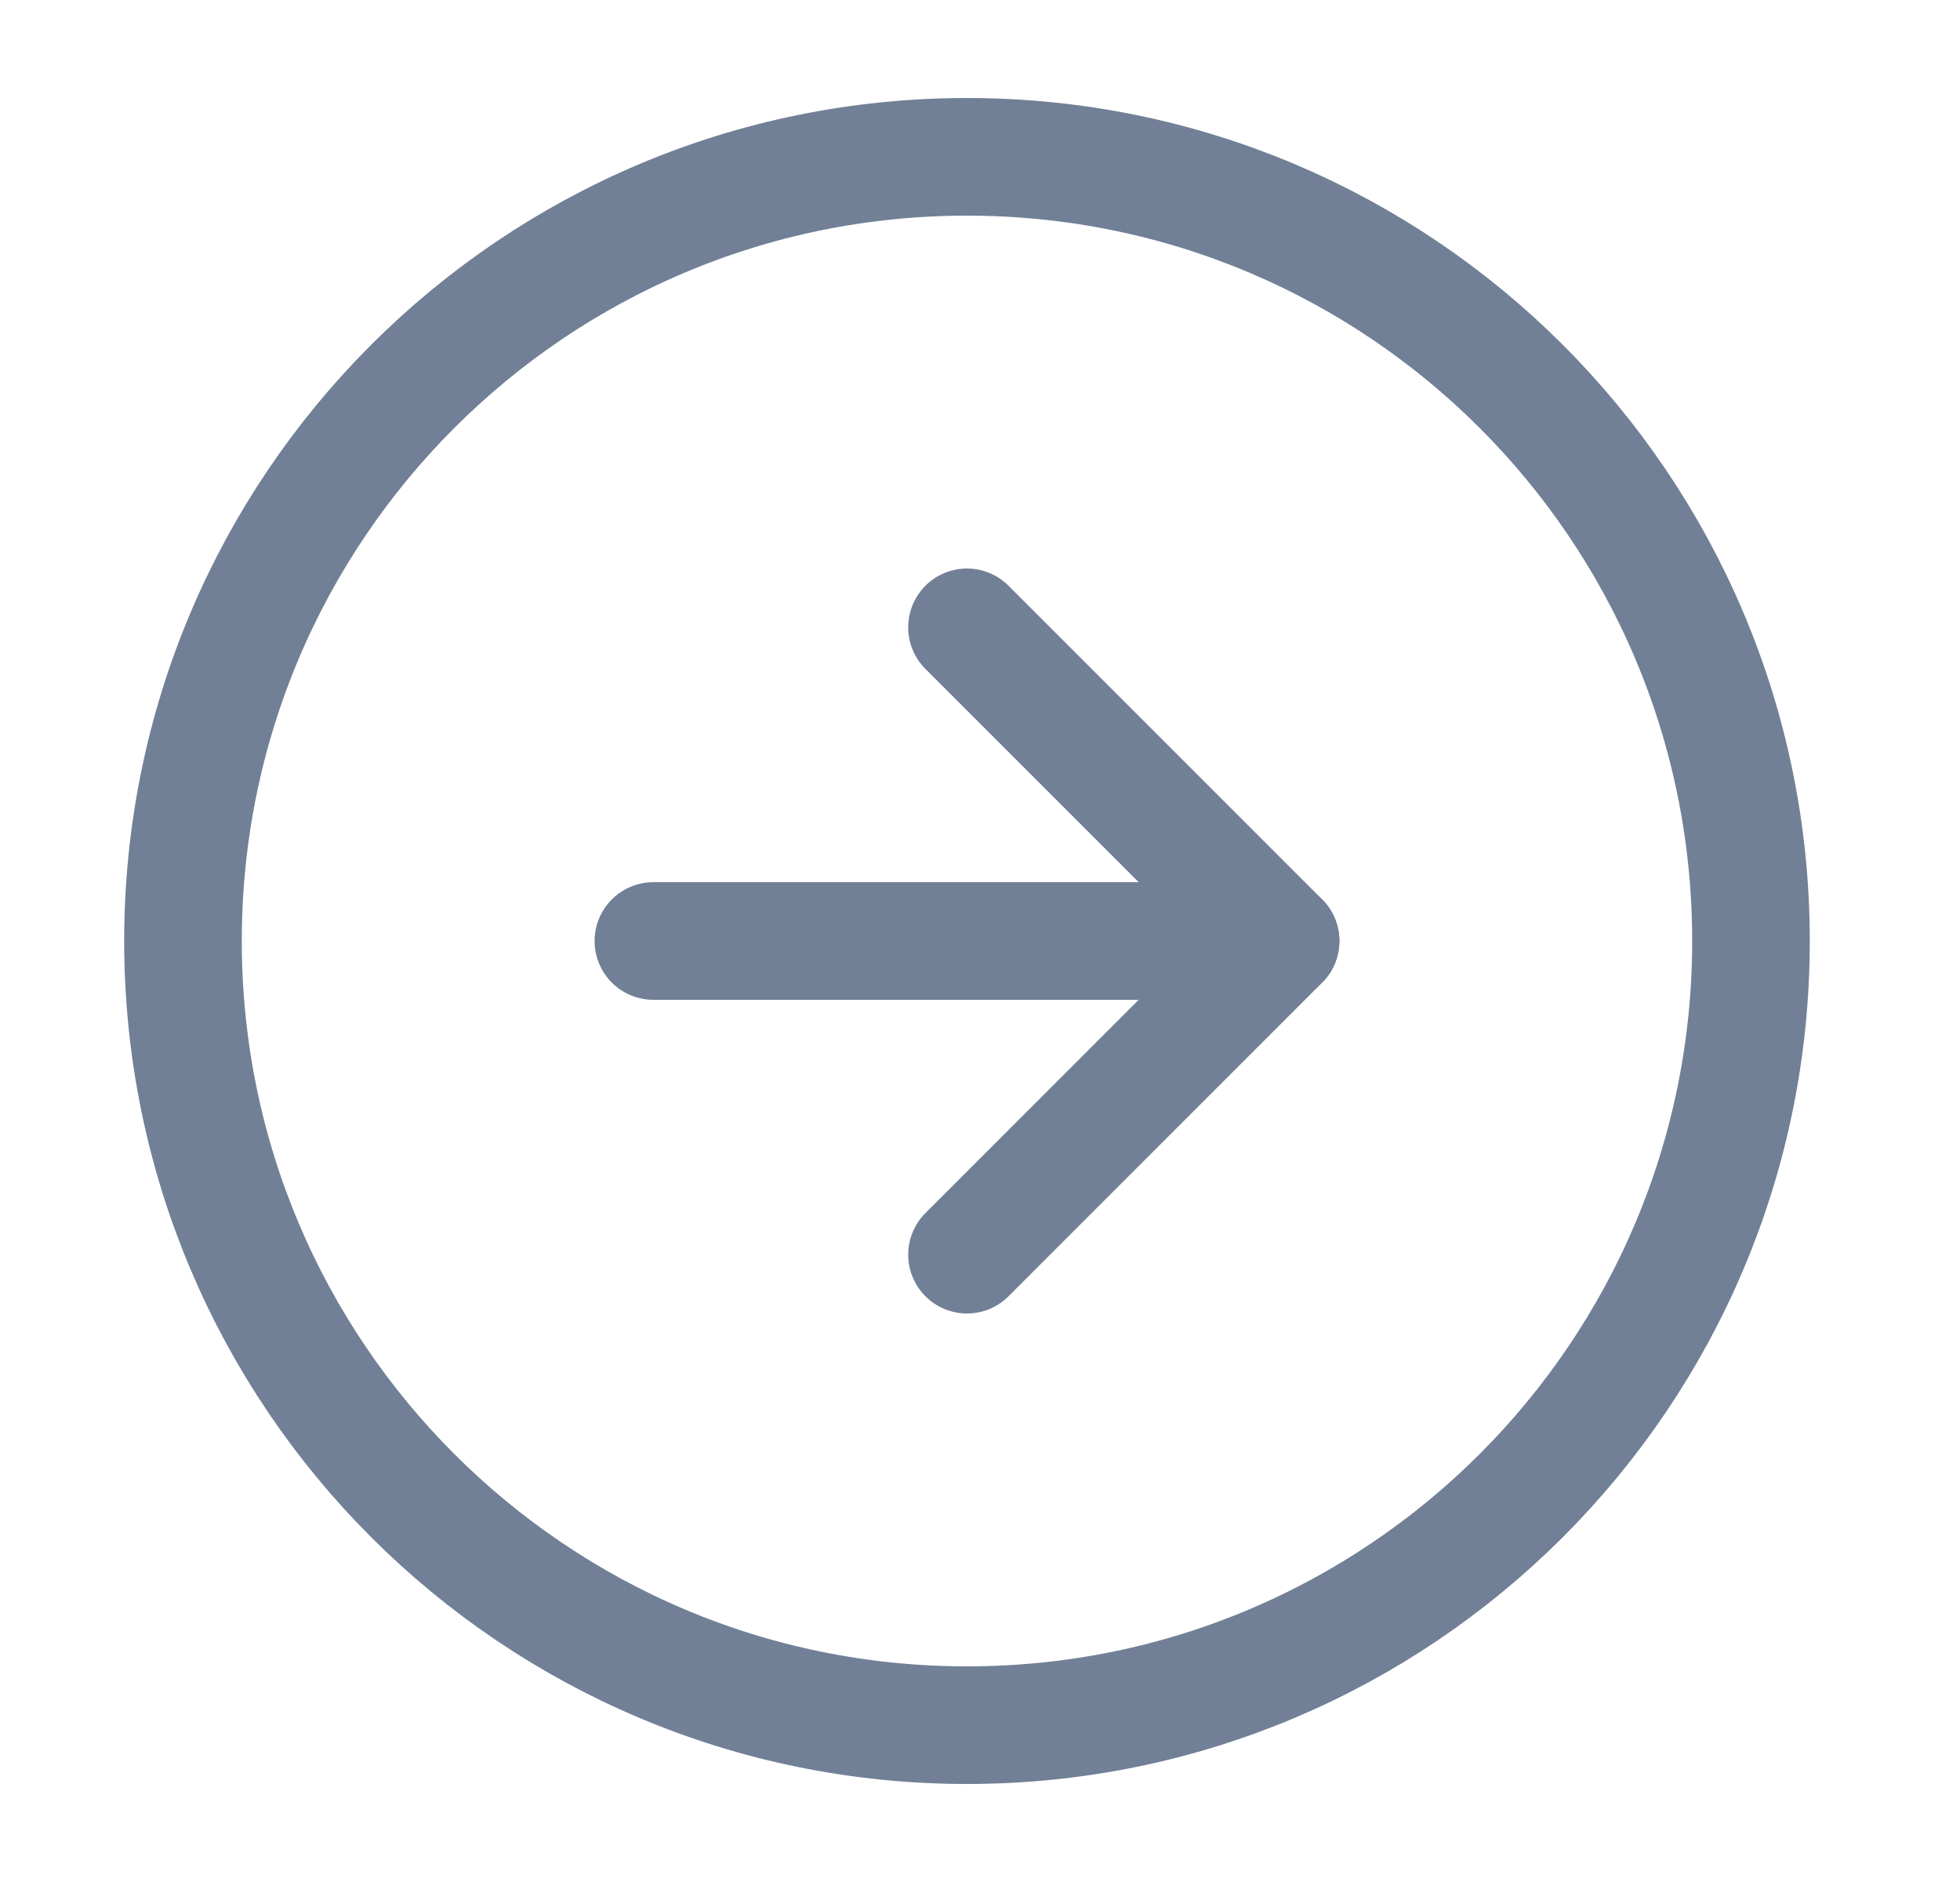
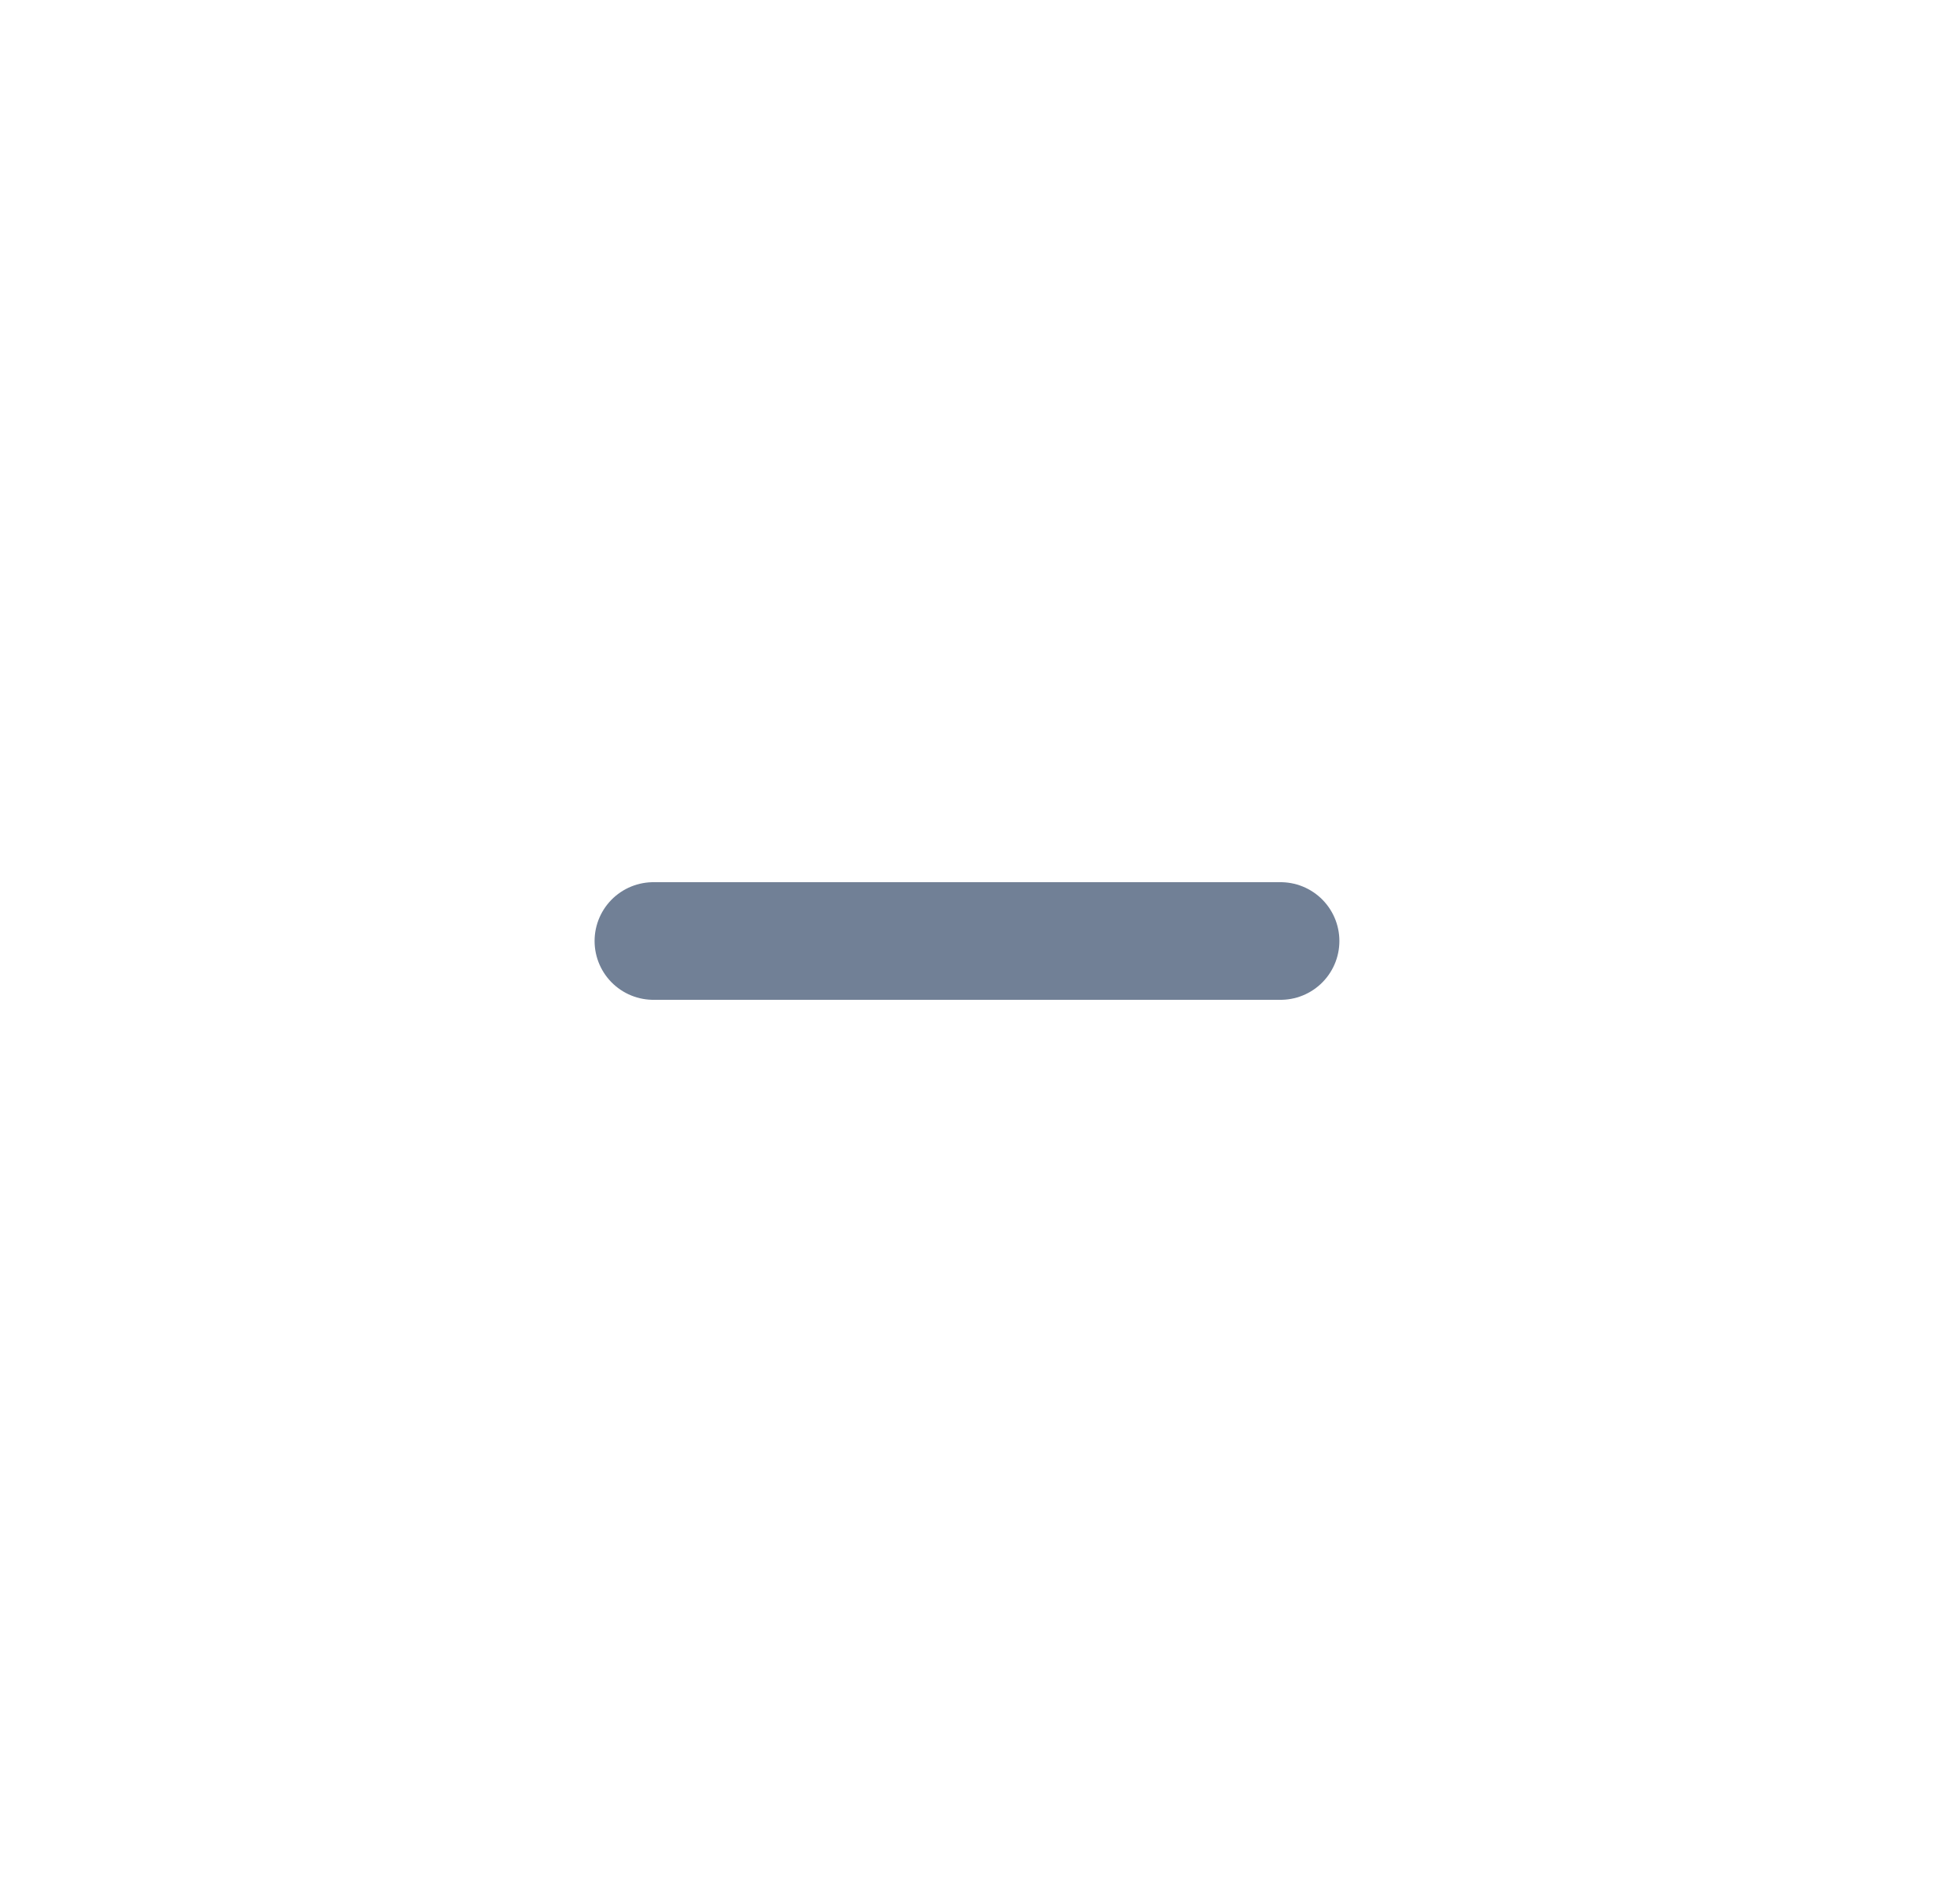
<svg xmlns="http://www.w3.org/2000/svg" width="25" height="24" viewBox="0 0 25 24" fill="none">
-   <path d="M12.334 22C17.857 22 22.334 17.523 22.334 12C22.334 6.477 17.857 2 12.334 2C6.811 2 2.334 6.477 2.334 12C2.334 17.523 6.811 22 12.334 22Z" stroke="#718096" stroke-width="1.5" stroke-linecap="round" stroke-linejoin="round" />
-   <path d="M12.334 16L16.334 12L12.334 8" stroke="#718096" stroke-width="1.5" stroke-linecap="round" stroke-linejoin="round" />
  <path d="M8.334 12H16.334" stroke="#718096" stroke-width="1.5" stroke-linecap="round" stroke-linejoin="round" />
</svg>